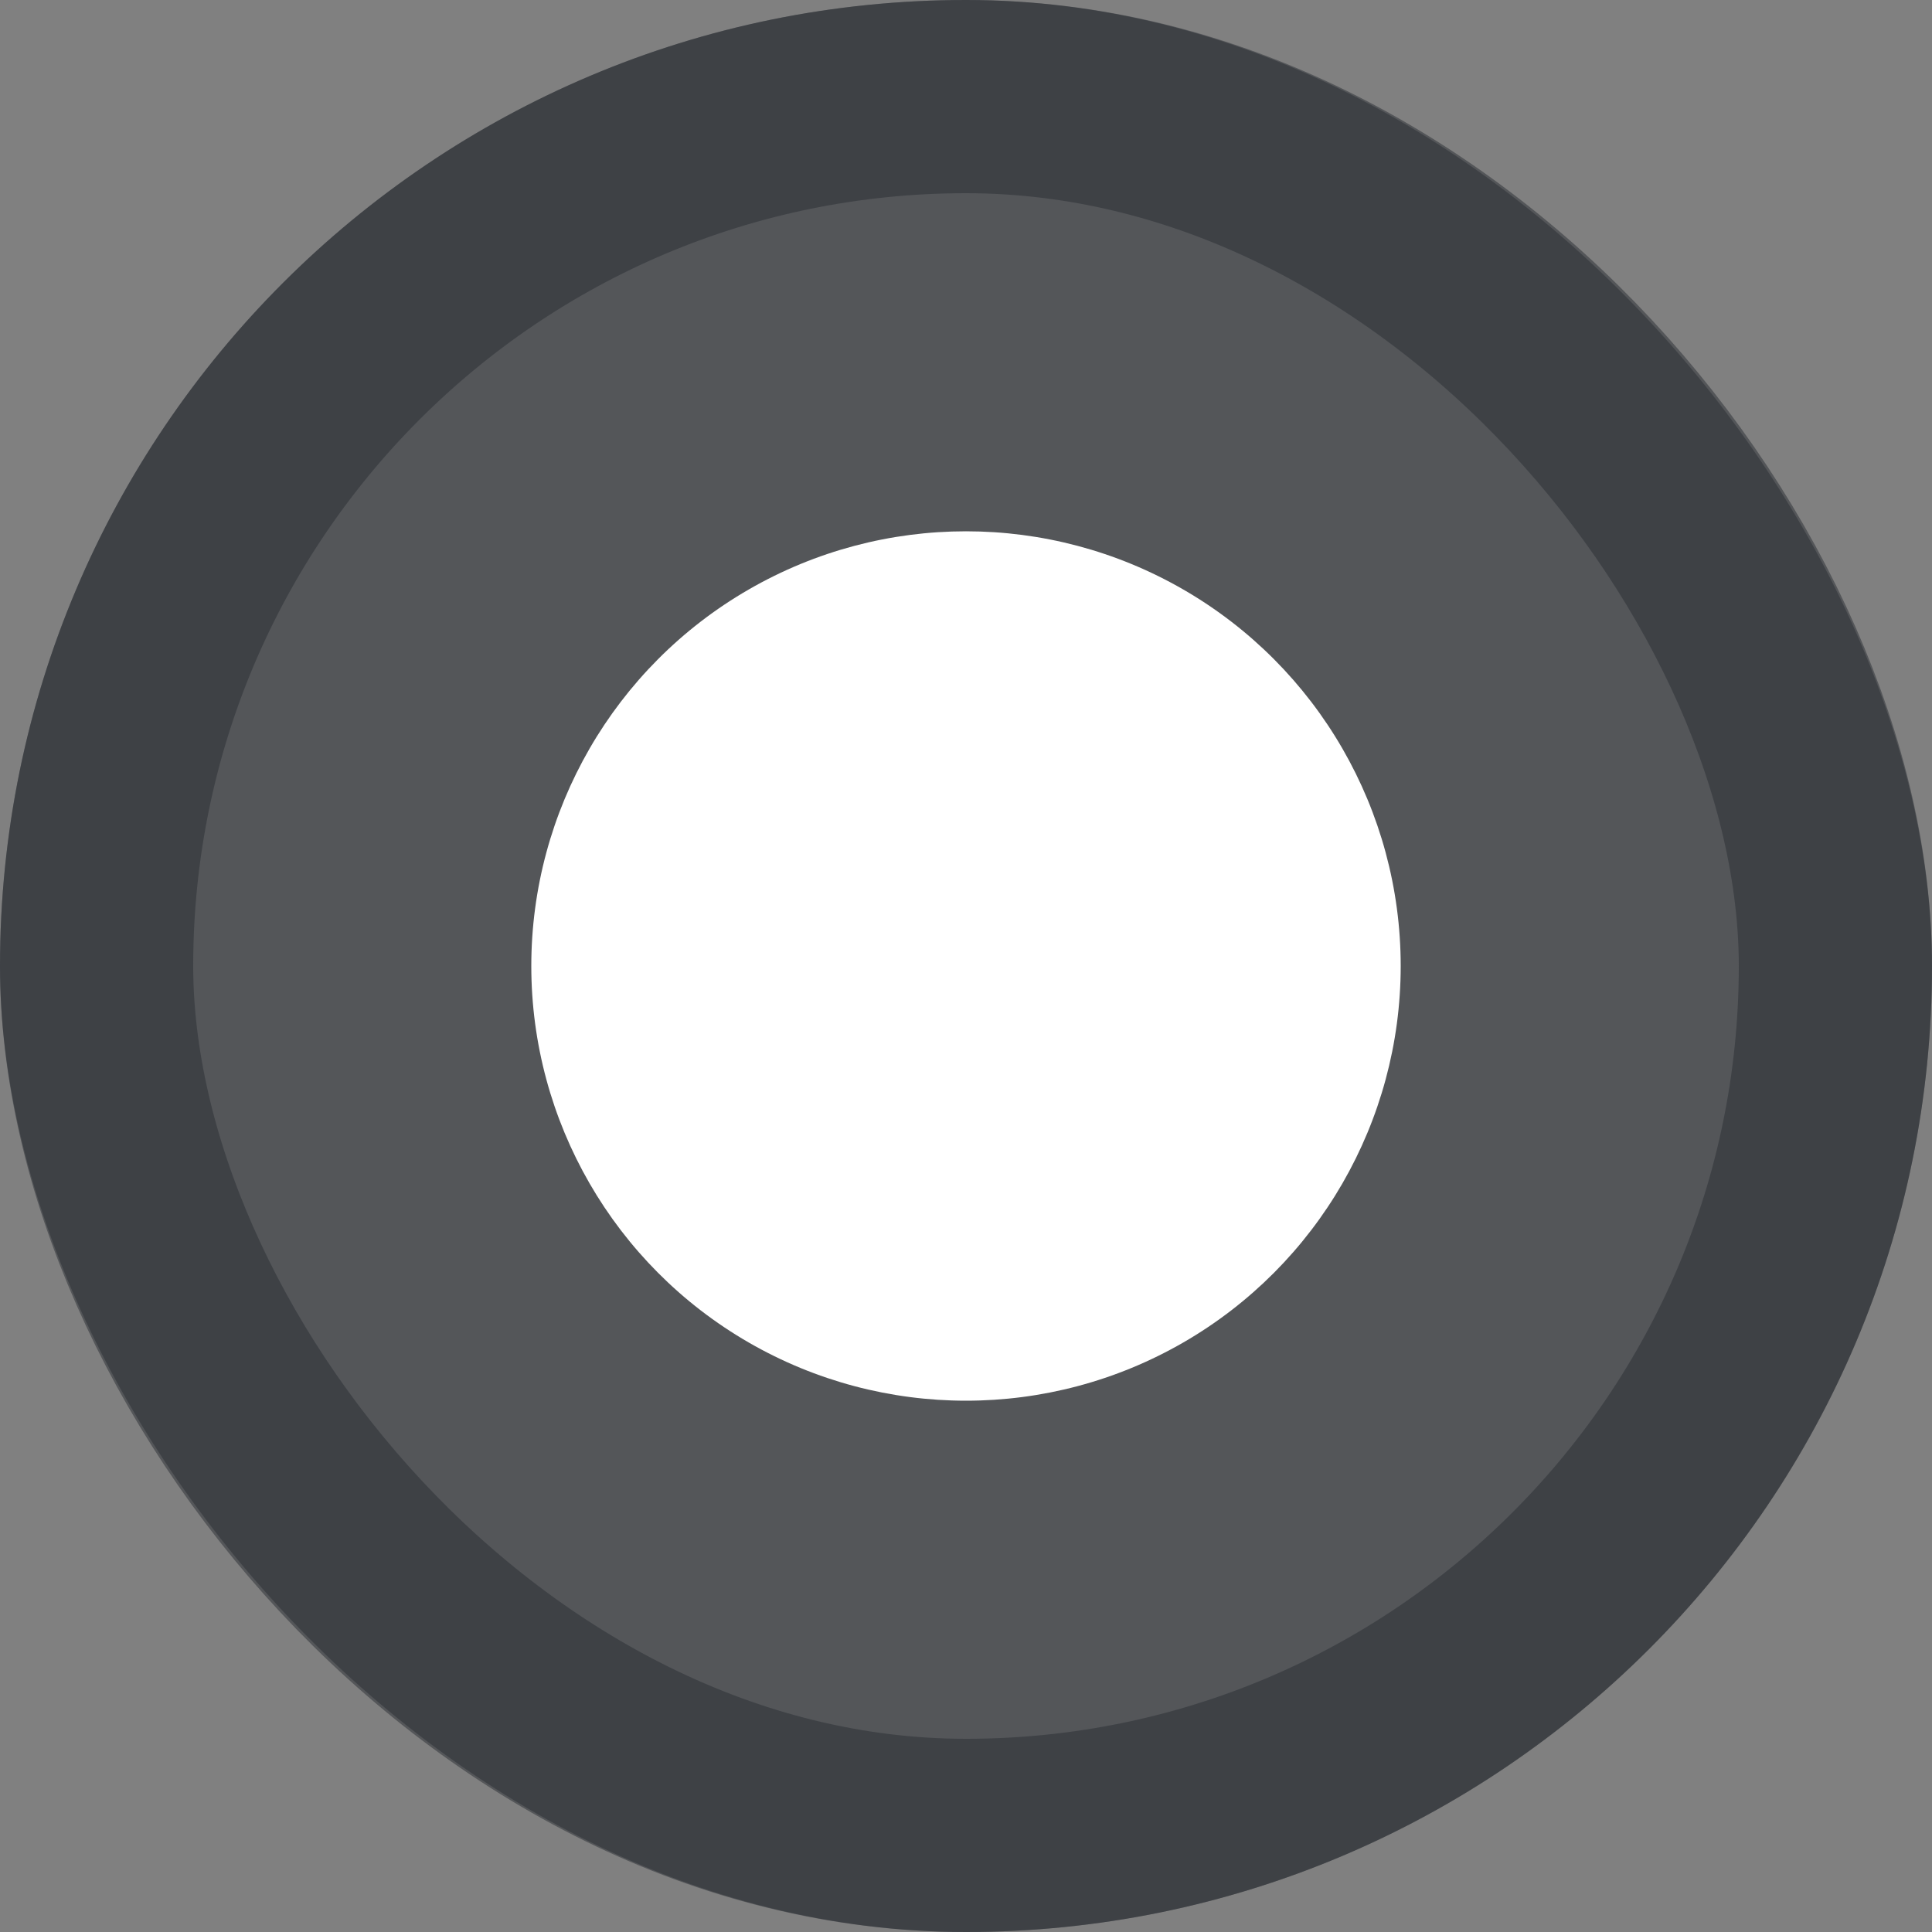
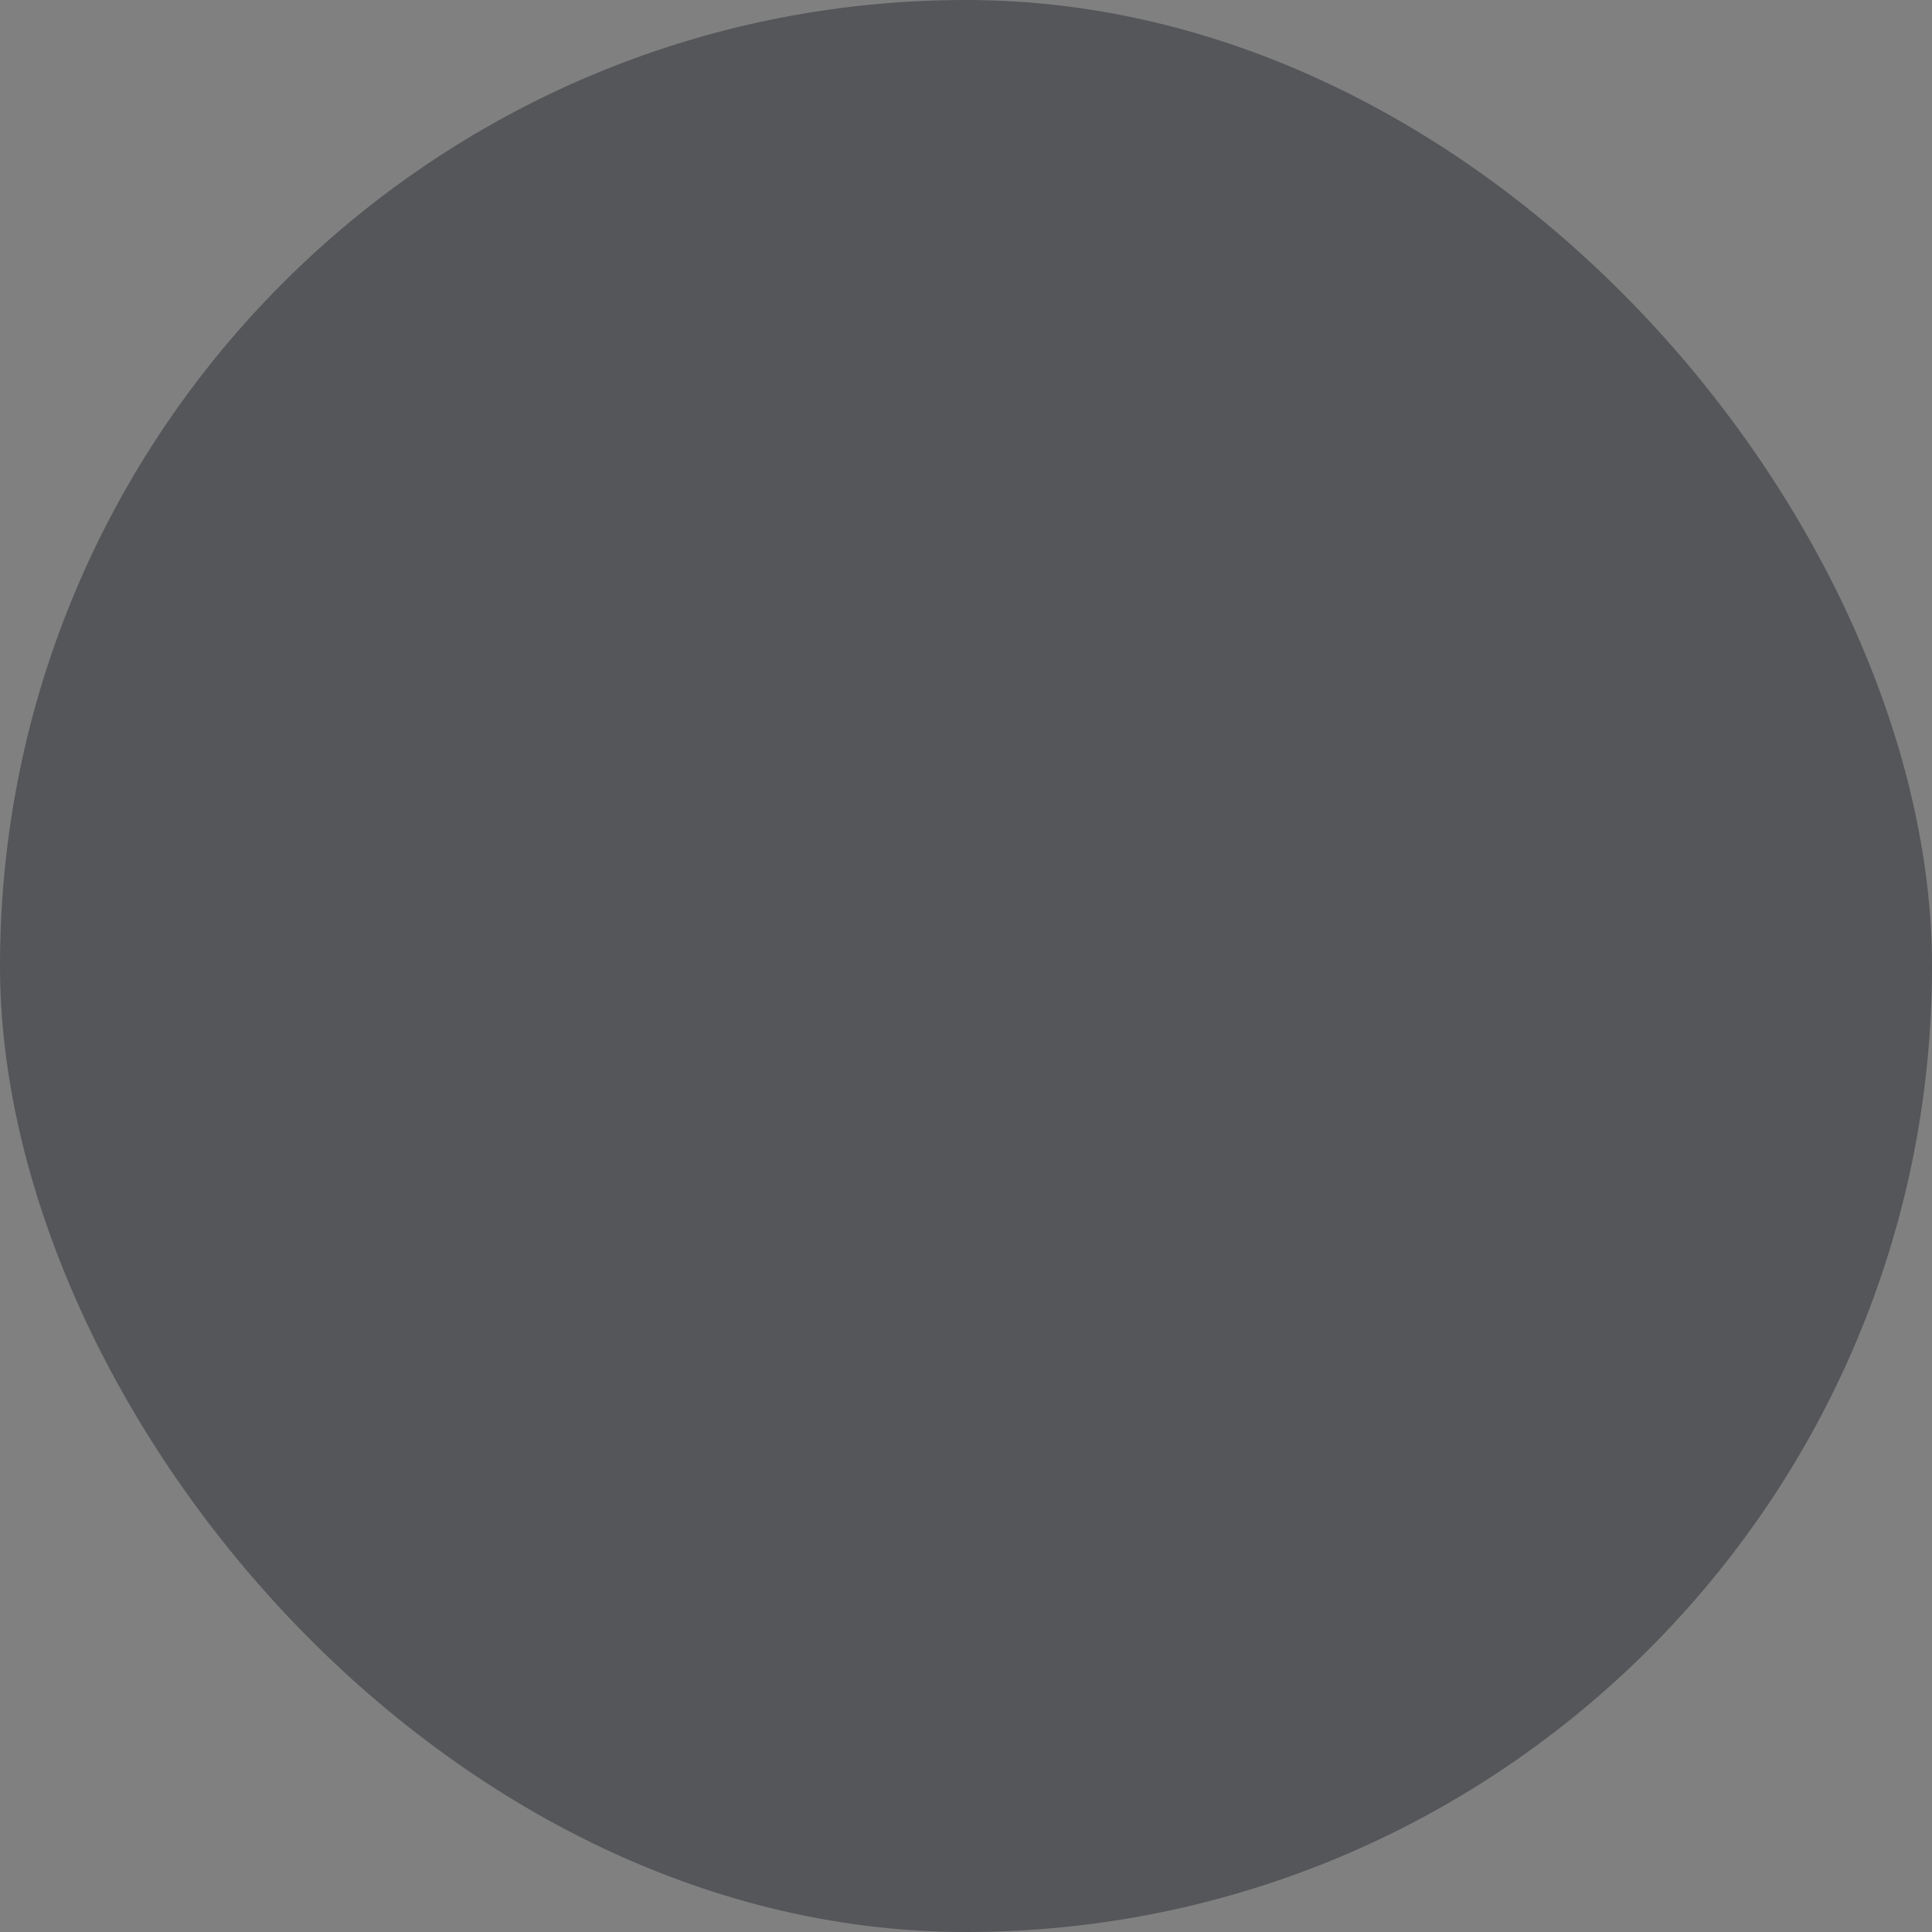
<svg xmlns="http://www.w3.org/2000/svg" width="20" height="20" viewBox="0 0 20 20" fill="none">
  <rect x="0" y="0" width="20" height="20" fill="#808080" stroke="none" />
  <rect width="20" height="20" rx="10" fill="#292D32" fill-opacity="0.5" />
-   <rect x="1" y="1" width="18" height="18" rx="9" stroke="#292D32" stroke-opacity="0.5" stroke-width="2" />
-   <circle cx="10" cy="10" r="4.5" fill="white" />
</svg>